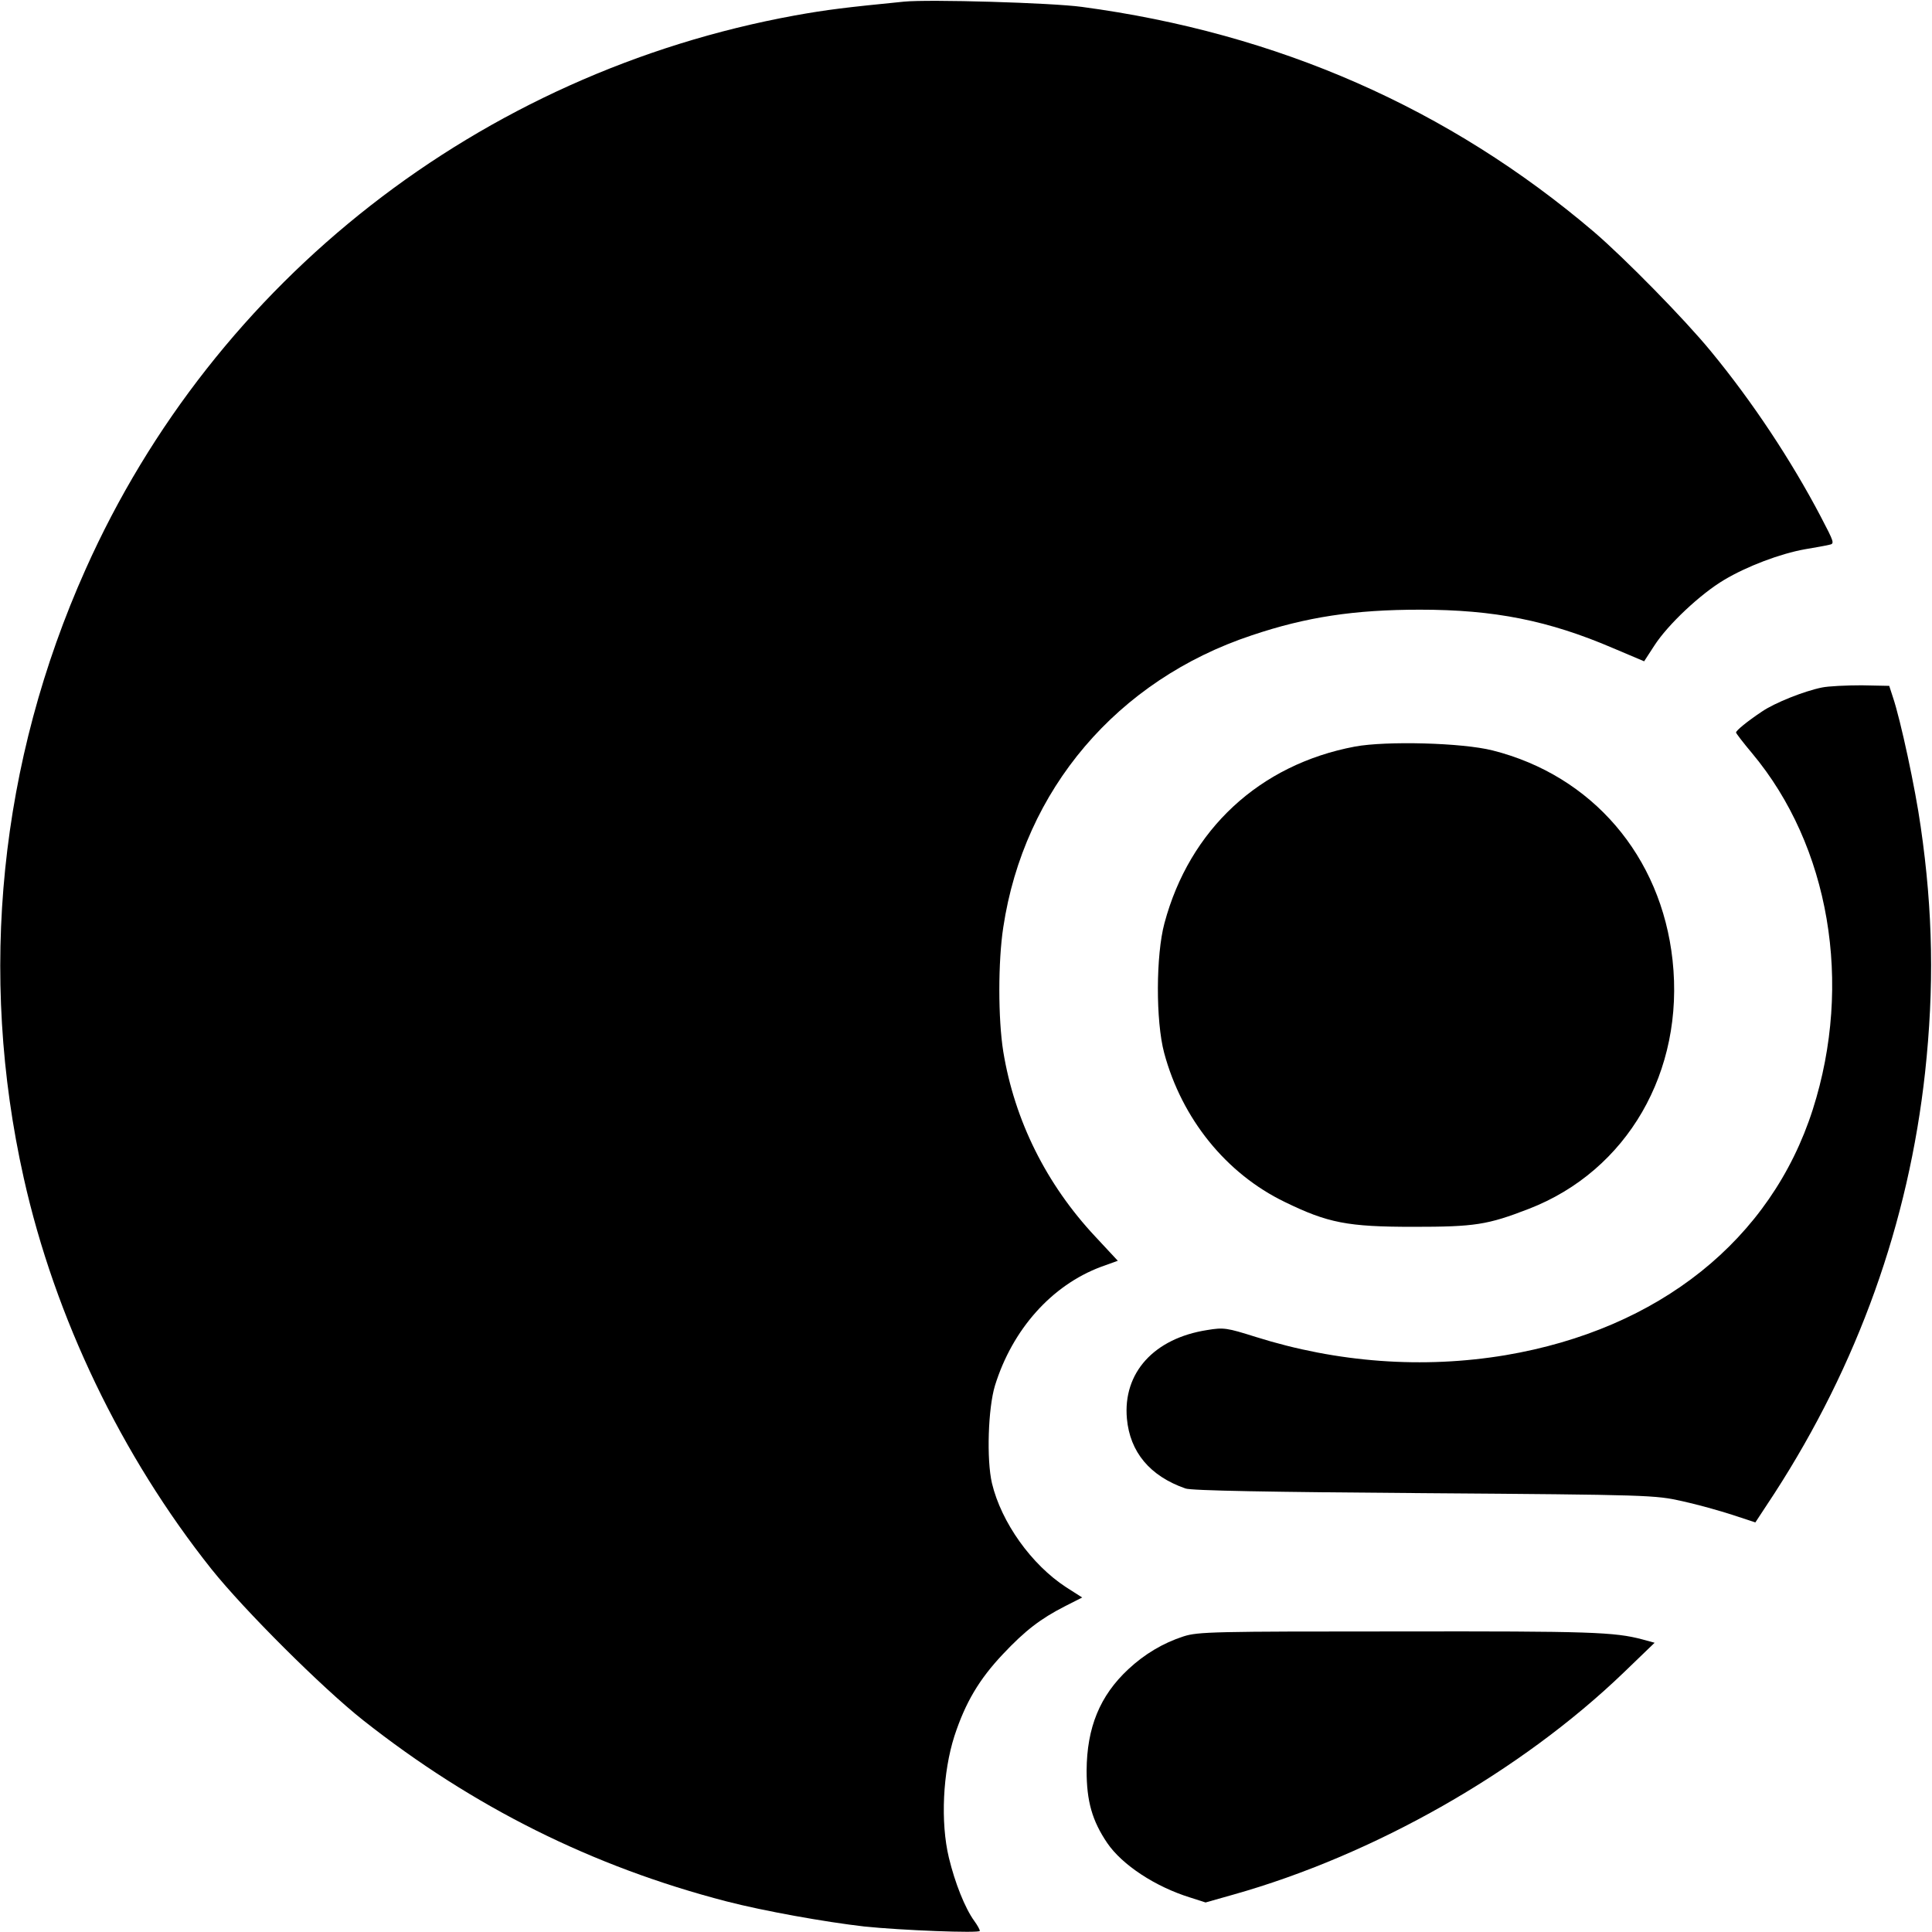
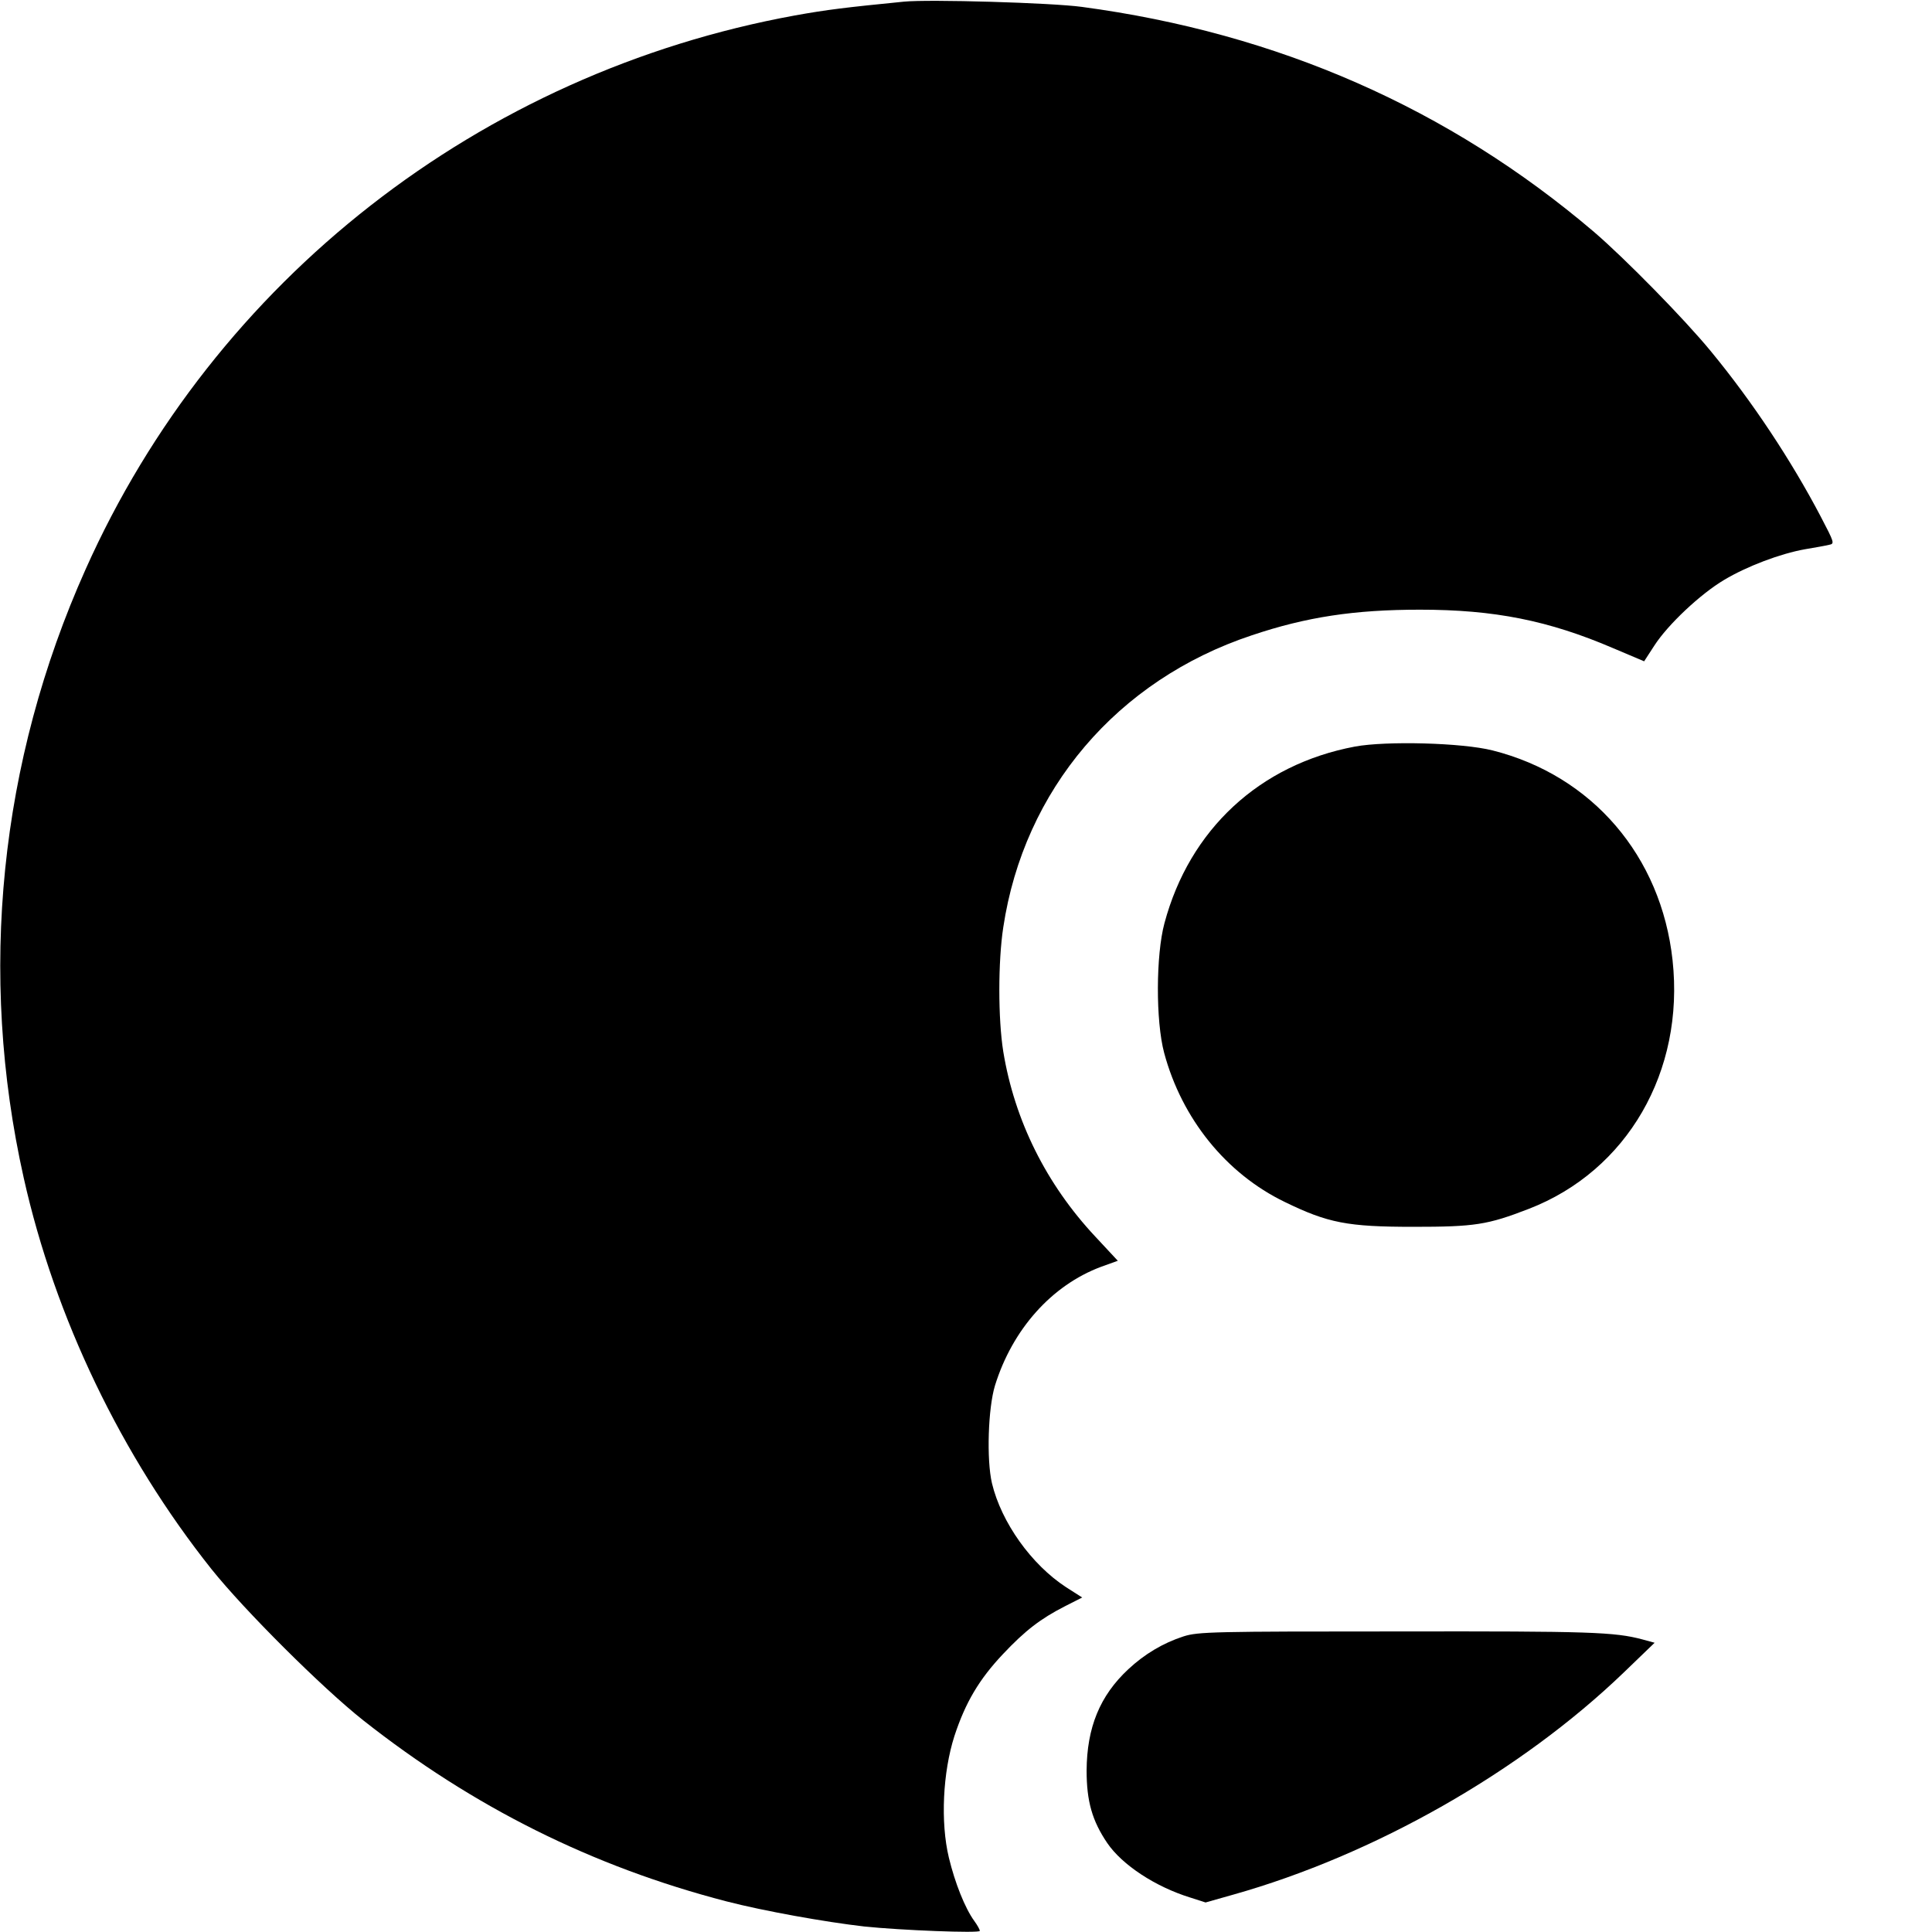
<svg xmlns="http://www.w3.org/2000/svg" version="1.0" width="700pt" height="700pt" viewBox="0 0 700 700" preserveAspectRatio="xMidYMid meet">
  <g transform="translate(0,700) scale(0.1,-0.1)" fill="#000000" stroke="none">
    <path d="M3275 6994 c-212 -21 -278 -29 -395 -50 -1140 -208 -2102 -959 -2570 -2007 -312 -697 -390 -1464 -224 -2205 113 -506 354 -1007 680 -1417 119 -149 402 -431 550 -548 398 -314 830 -530 1316 -656 135 -35 359 -75 499 -91 134 -14 419 -25 419 -16 0 5 -9 21 -20 36 -34 47 -70 138 -92 229 -31 129 -22 310 20 441 40 122 90 206 176 297 80 85 136 128 224 173 l63 32 -58 37 c-126 82 -235 235 -269 377 -20 86 -14 272 11 354 63 203 205 363 384 430 l61 22 -81 87 c-178 190 -293 421 -334 671 -19 119 -19 326 0 450 75 499 413 896 900 1058 199 67 373 93 610 93 269 0 466 -39 701 -140 l111 -47 37 57 c49 76 167 187 253 238 82 49 203 95 293 111 36 6 75 13 87 16 21 4 19 8 -30 102 -107 204 -248 417 -398 599 -95 116 -312 337 -424 433 -525 447 -1145 720 -1855 815 -109 15 -555 28 -645 19z" />
-     <path d="M6601 4509 c-64 -13 -170 -55 -217 -87 -54 -36 -94 -69 -94 -76 0 -3 26 -37 58 -75 281 -336 366 -834 220 -1291 -151 -472 -557 -796 -1113 -890 -299 -50 -610 -27 -905 66 -105 33 -116 35 -176 25 -193 -30 -306 -155 -291 -321 11 -121 83 -208 212 -253 20 -8 311 -13 865 -17 817 -6 837 -7 935 -29 55 -12 137 -35 183 -50 l82 -27 69 105 c302 467 486 979 546 1526 33 305 29 581 -16 890 -19 136 -73 388 -101 470 l-13 40 -100 2 c-55 0 -120 -3 -144 -8z" />
    <path d="M4909 4295 c-345 -65 -599 -300 -690 -640 -31 -115 -32 -354 -1 -470 64 -238 224 -437 437 -540 156 -76 227 -90 465 -90 224 0 269 7 419 65 357 138 565 498 521 901 -41 377 -291 669 -652 760 -110 28 -386 35 -499 14z" />
    <path d="M4288 1071 c-74 -24 -141 -64 -200 -119 -103 -96 -150 -211 -151 -367 0 -111 20 -182 75 -263 54 -79 174 -158 300 -197 l56 -18 99 28 c512 144 1043 446 1417 806 l111 107 -44 12 c-101 27 -189 30 -881 29 -673 0 -729 -1 -782 -18z" />
  </g>
</svg>